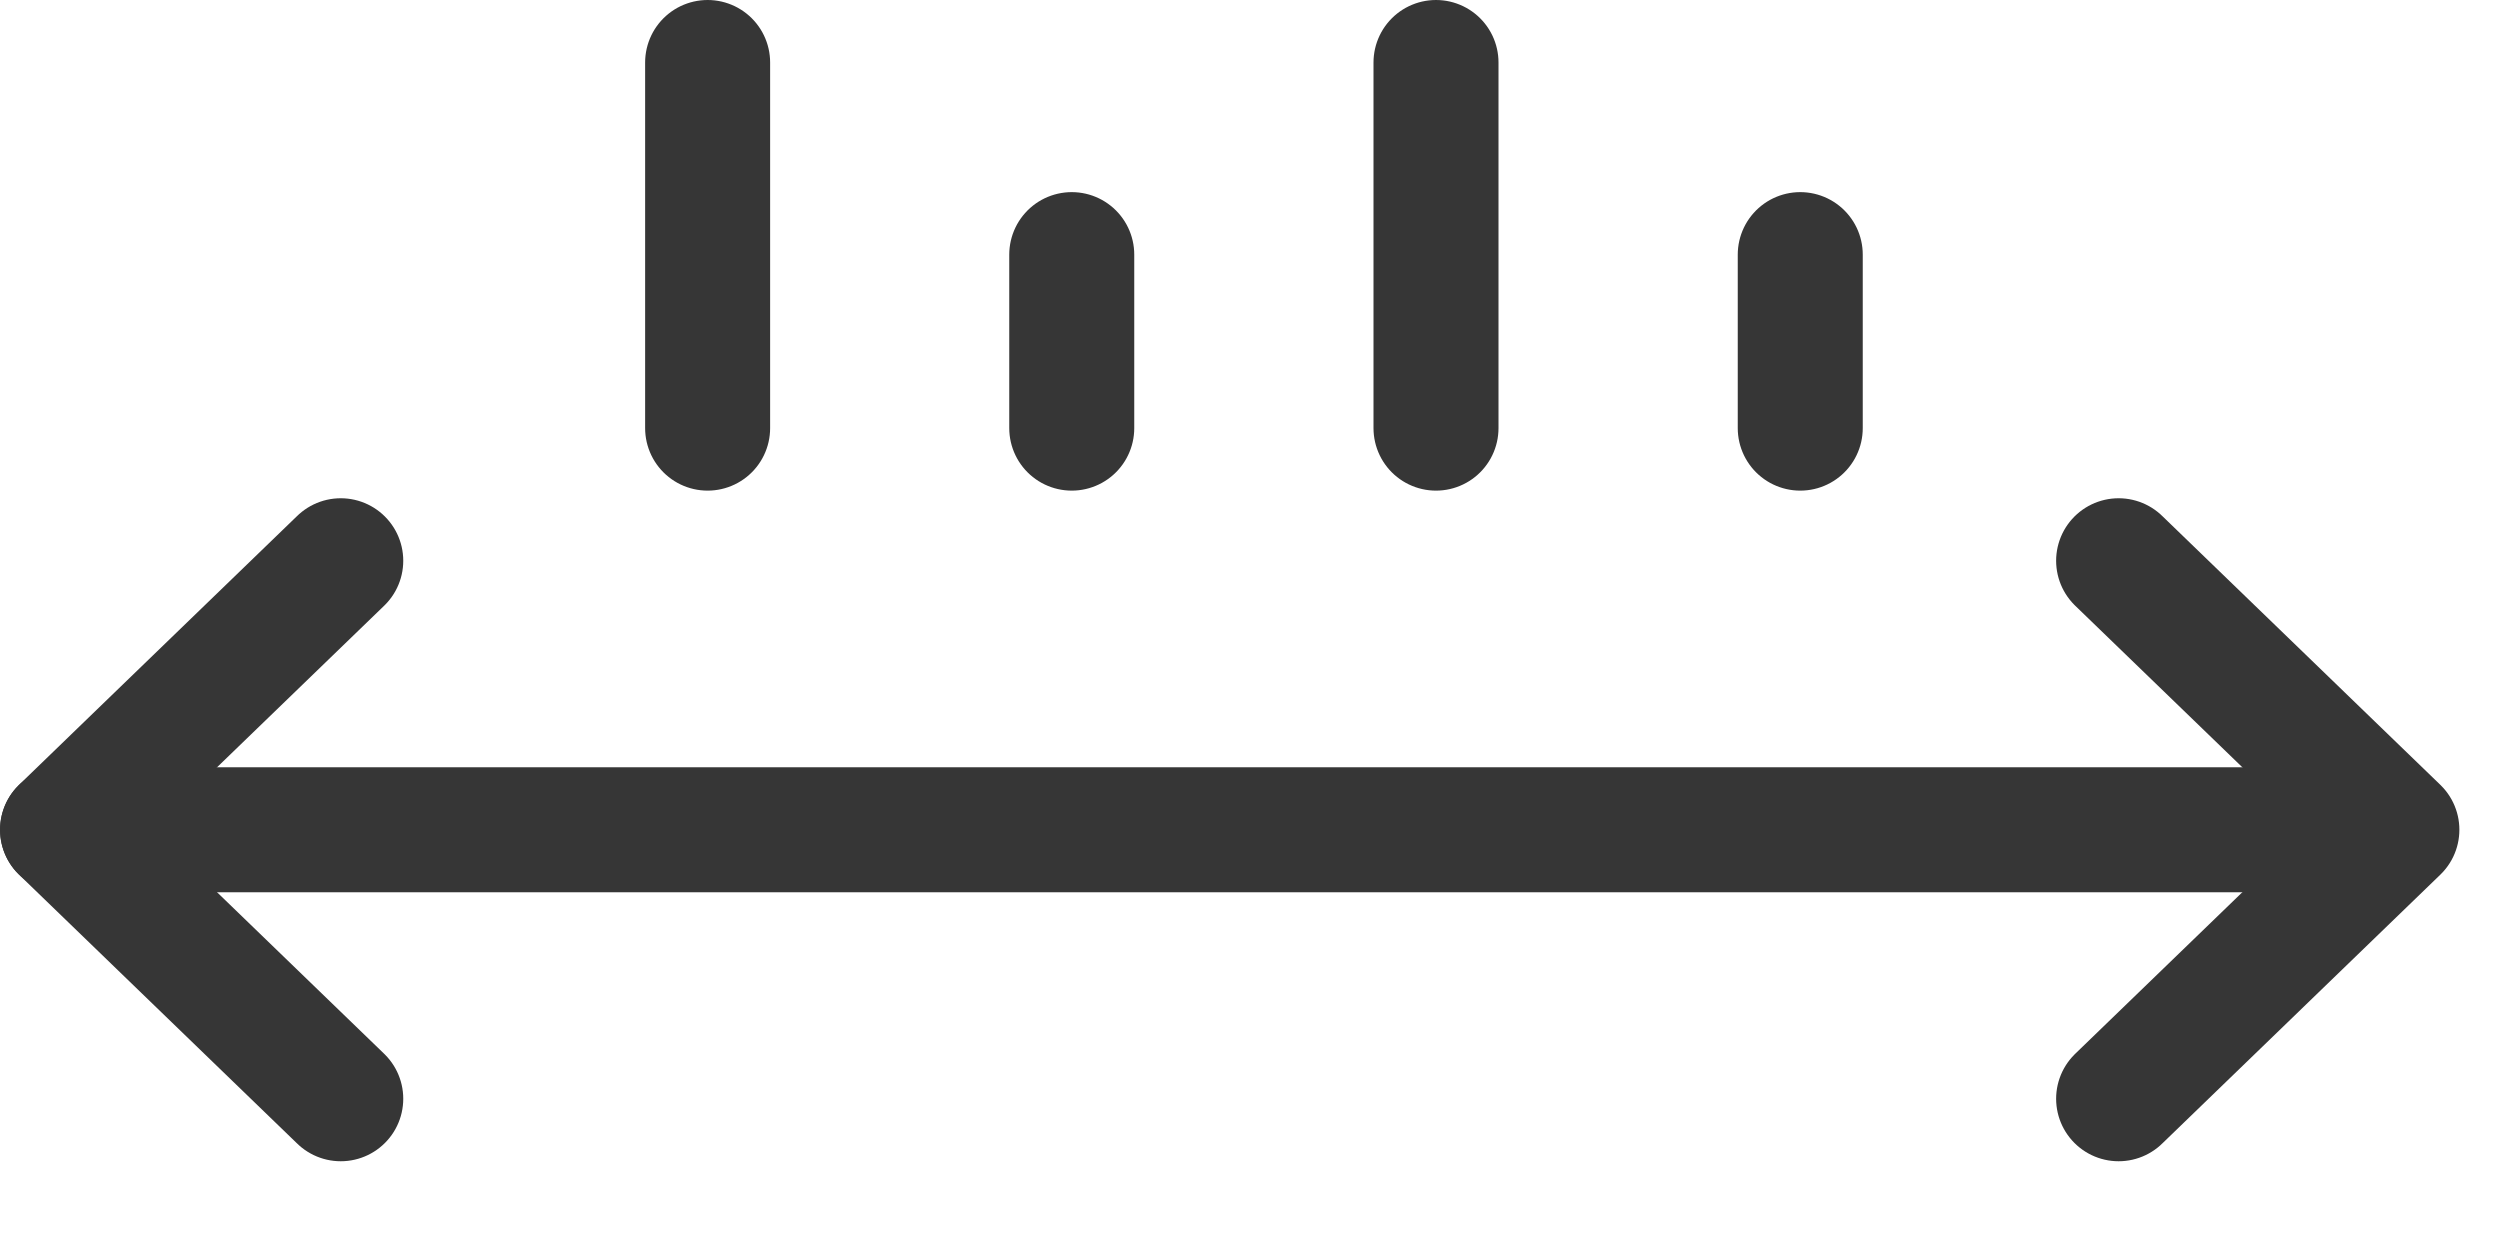
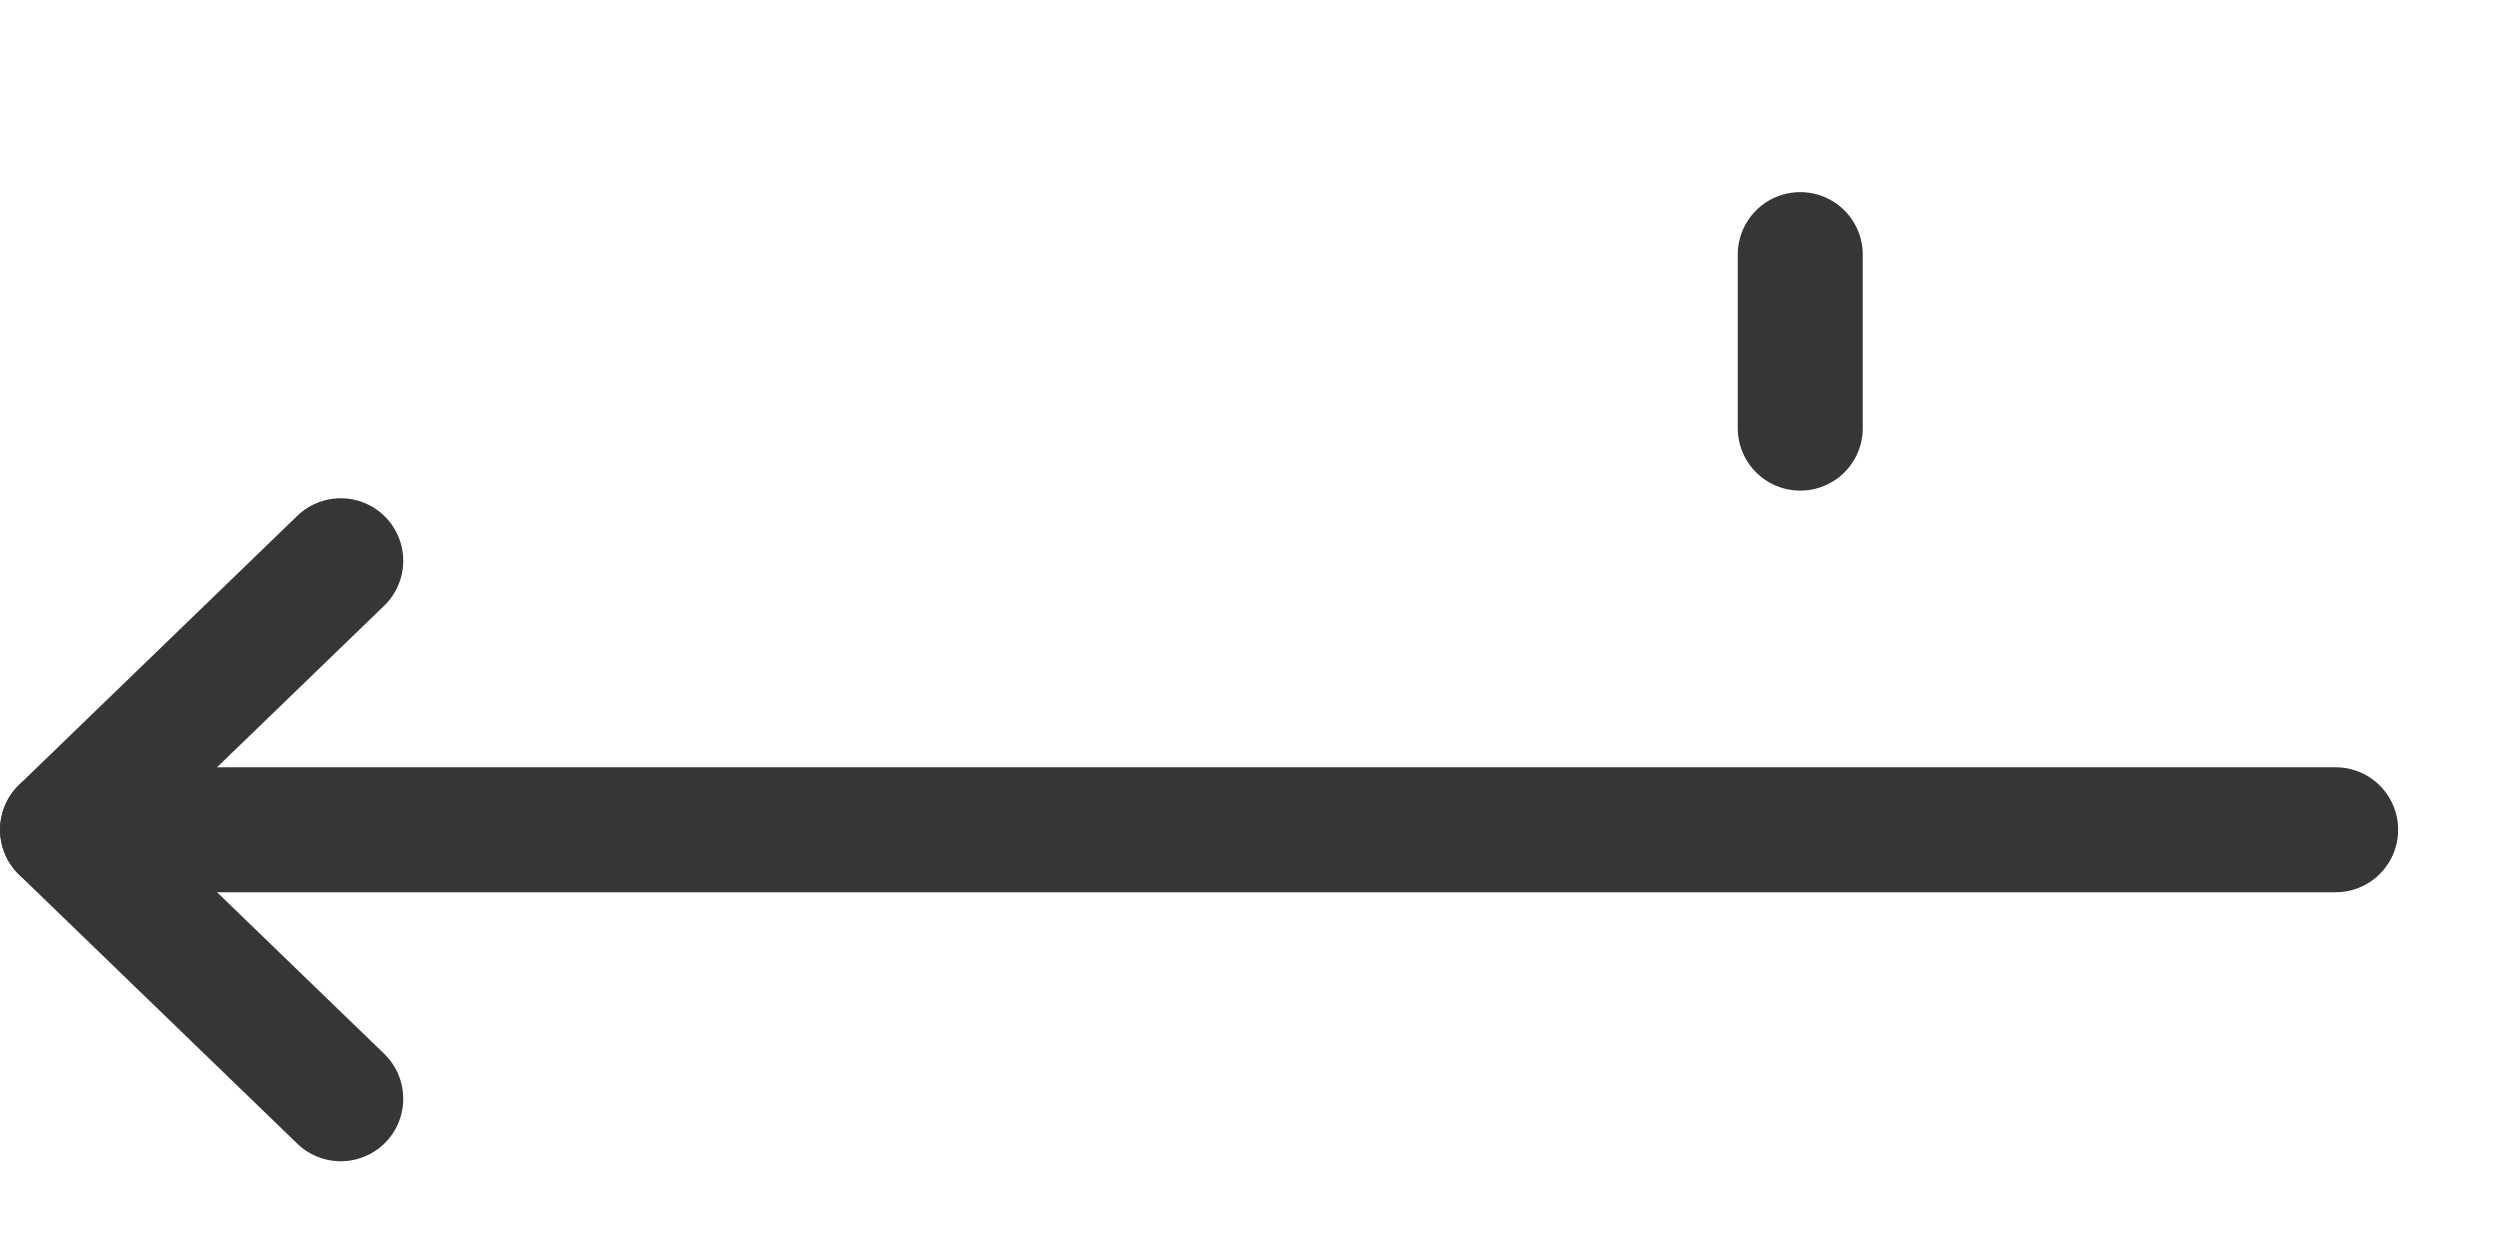
<svg xmlns="http://www.w3.org/2000/svg" width="20" height="10" viewBox="0 0 20 10" fill="none">
  <path d="M0.501 6.638H18.685" stroke="#363636" stroke-linecap="round" stroke-linejoin="round" />
  <path d="M2.726 8.79L0.5 6.638L2.726 4.486" stroke="#363636" stroke-linecap="round" stroke-linejoin="round" />
-   <path d="M16.949 4.486L19.175 6.638L16.949 8.79" stroke="#363636" stroke-linecap="round" stroke-linejoin="round" />
-   <path d="M5.661 0.5V3.425" stroke="#363636" stroke-linecap="round" stroke-linejoin="round" />
-   <path d="M11.488 0.5V3.425" stroke="#363636" stroke-linecap="round" stroke-linejoin="round" />
-   <path d="M8.574 2.037V3.425" stroke="#363636" stroke-linecap="round" stroke-linejoin="round" />
  <path d="M14.402 2.037V3.425" stroke="#363636" stroke-linecap="round" stroke-linejoin="round" />
</svg>